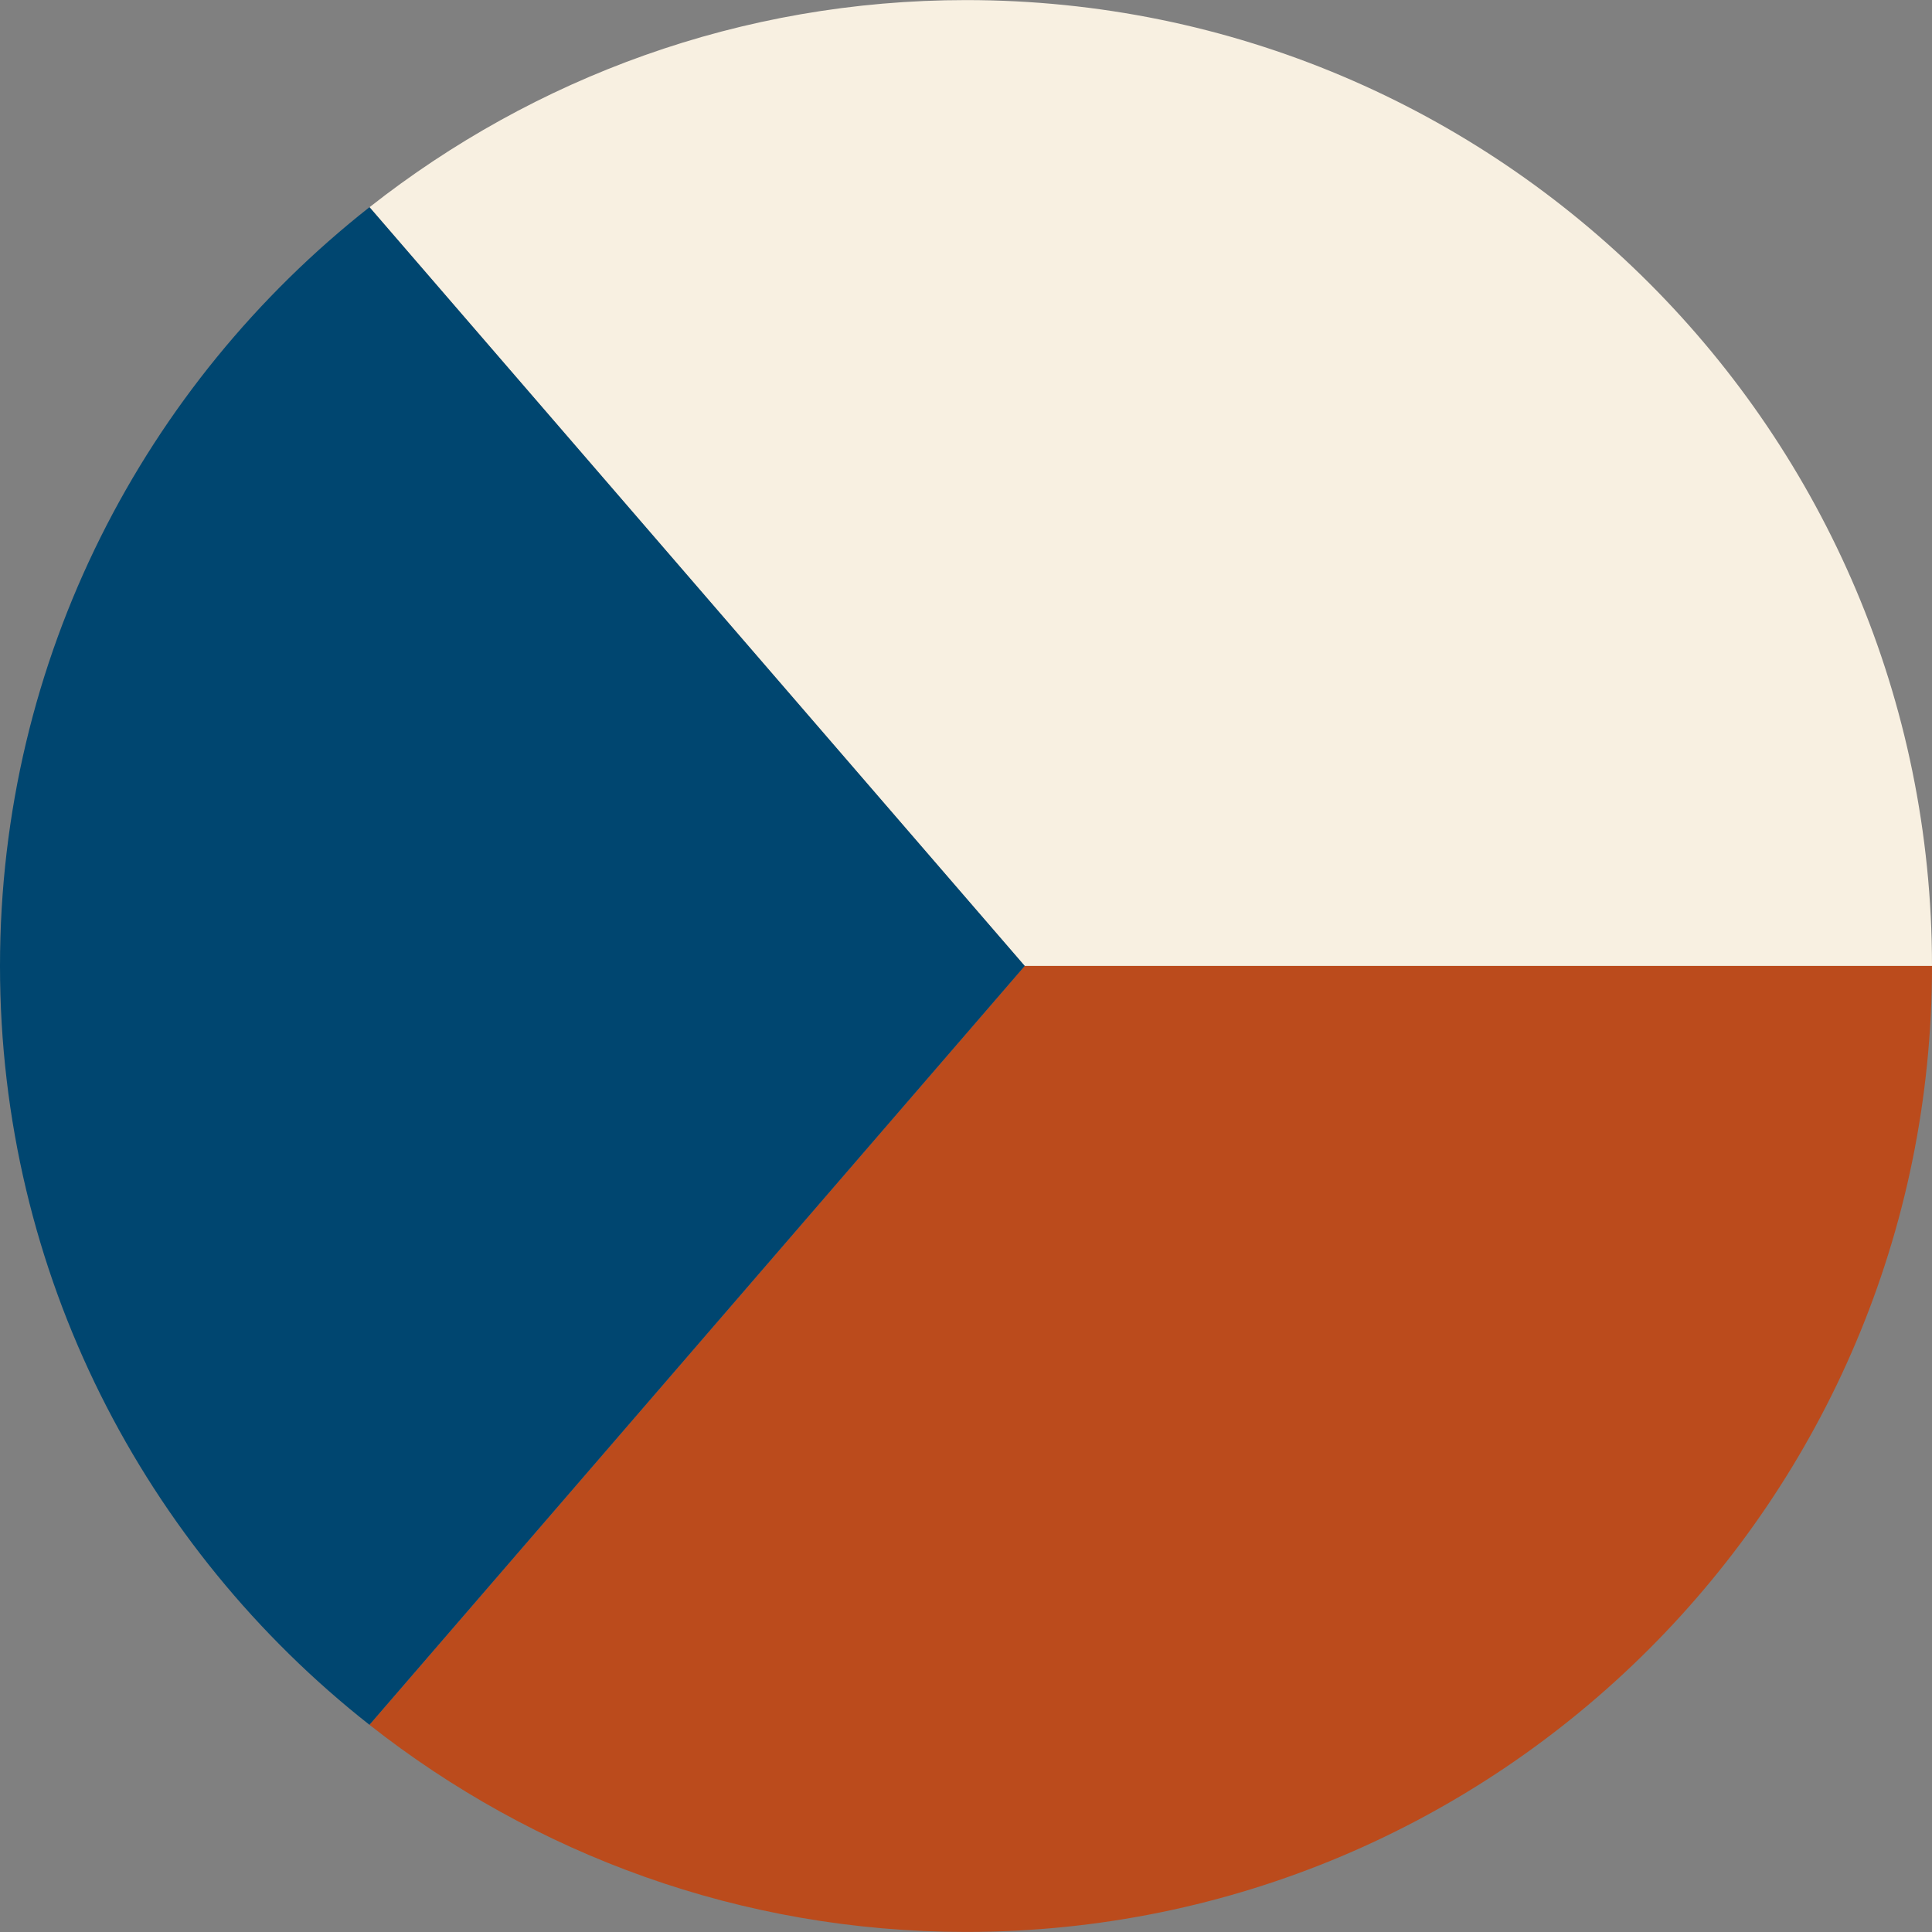
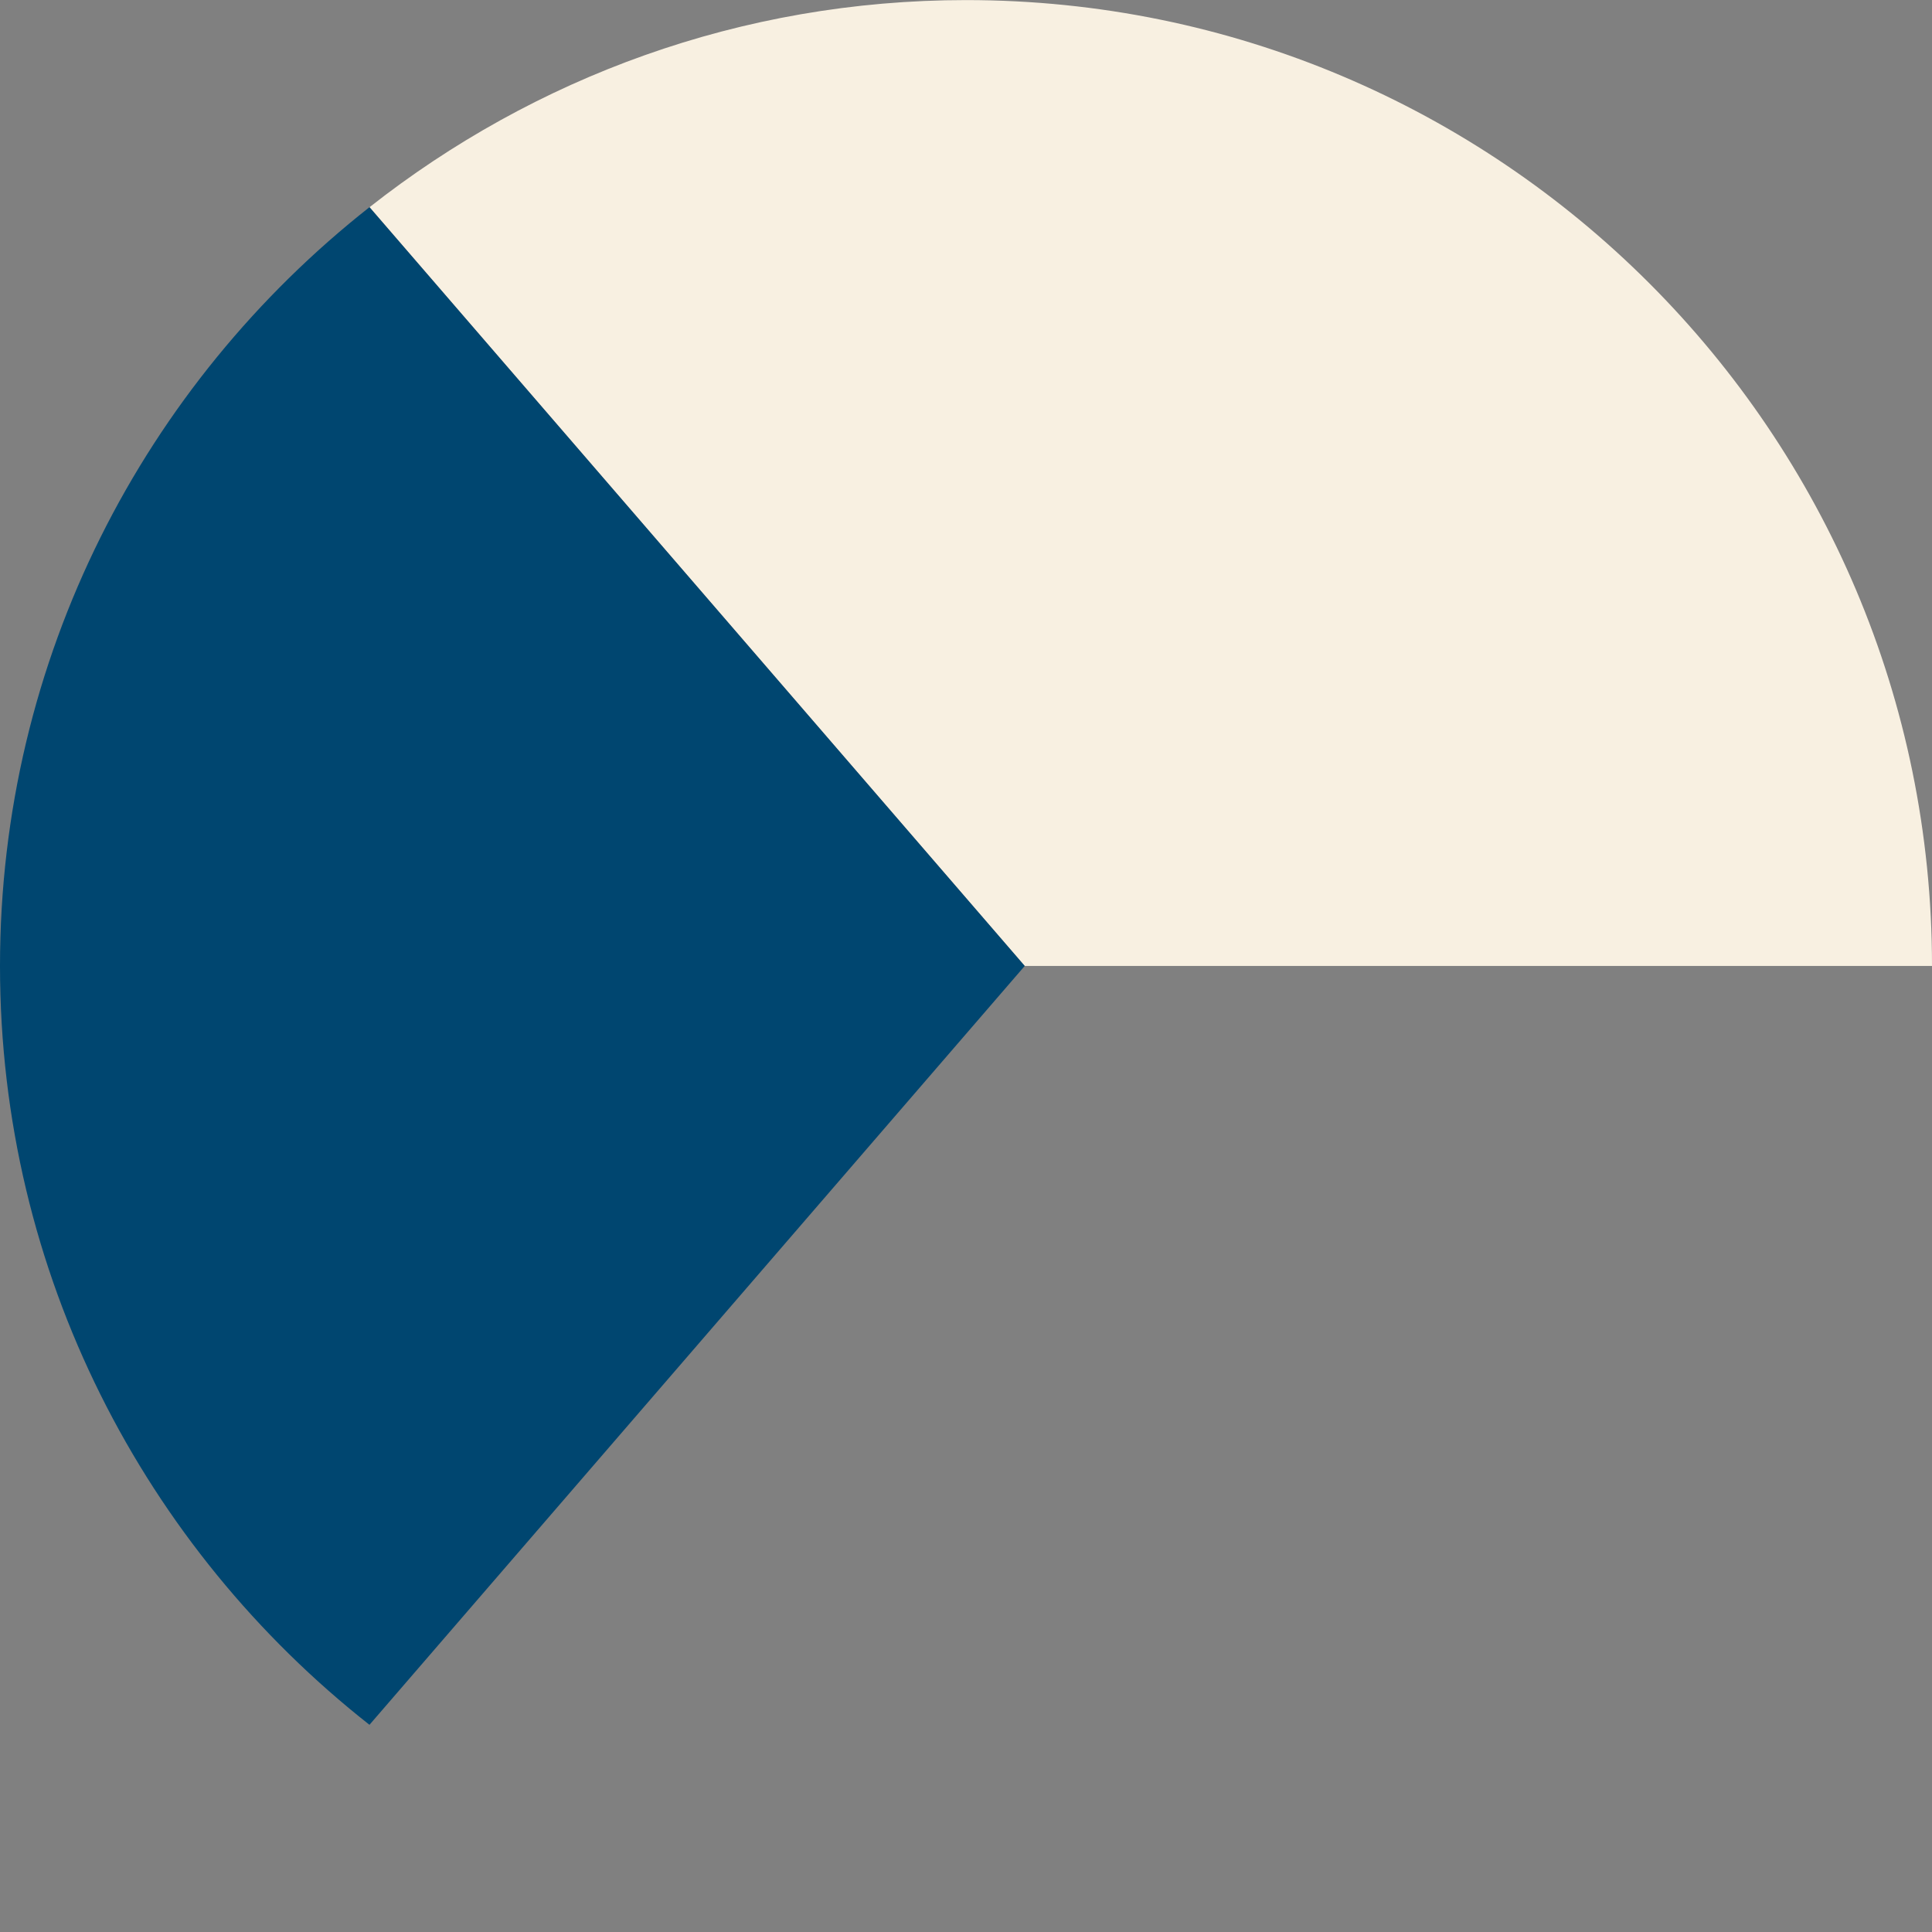
<svg xmlns="http://www.w3.org/2000/svg" version="1.1" id="Vrstva_1" x="0px" y="0px" width="23.965px" height="23.965px" viewBox="0 0 23.965 23.965" enable-background="new 0 0 23.965 23.965" xml:space="preserve">
  <rect x="0" y="0" width="23.965" height="23.965" fill="#808080" stroke="none" />
  <g>
-     <path fill="#F8F0E1" d="M23.965,11.982c0-6.616-5.365-11.981-11.982-11.981c-2.795,0-5.361,0.965-7.399,2.569l8.127,9.412H23.965z" />
-     <path fill="#BB4B1C" d="M23.965,11.982H12.71l-8.127,9.413c2.038,1.604,4.604,2.569,7.399,2.569   C18.6,23.965,23.965,18.601,23.965,11.982" />
+     <path fill="#F8F0E1" d="M23.965,11.982c0-6.616-5.365-11.981-11.982-11.981c-2.795,0-5.361,0.965-7.399,2.569l8.127,9.412H23.965" />
    <path fill="#004670" d="M12.711,11.982L4.583,2.57C1.796,4.765,0,8.16,0,11.982s1.796,7.219,4.583,9.413L12.711,11.982z" />
  </g>
</svg>